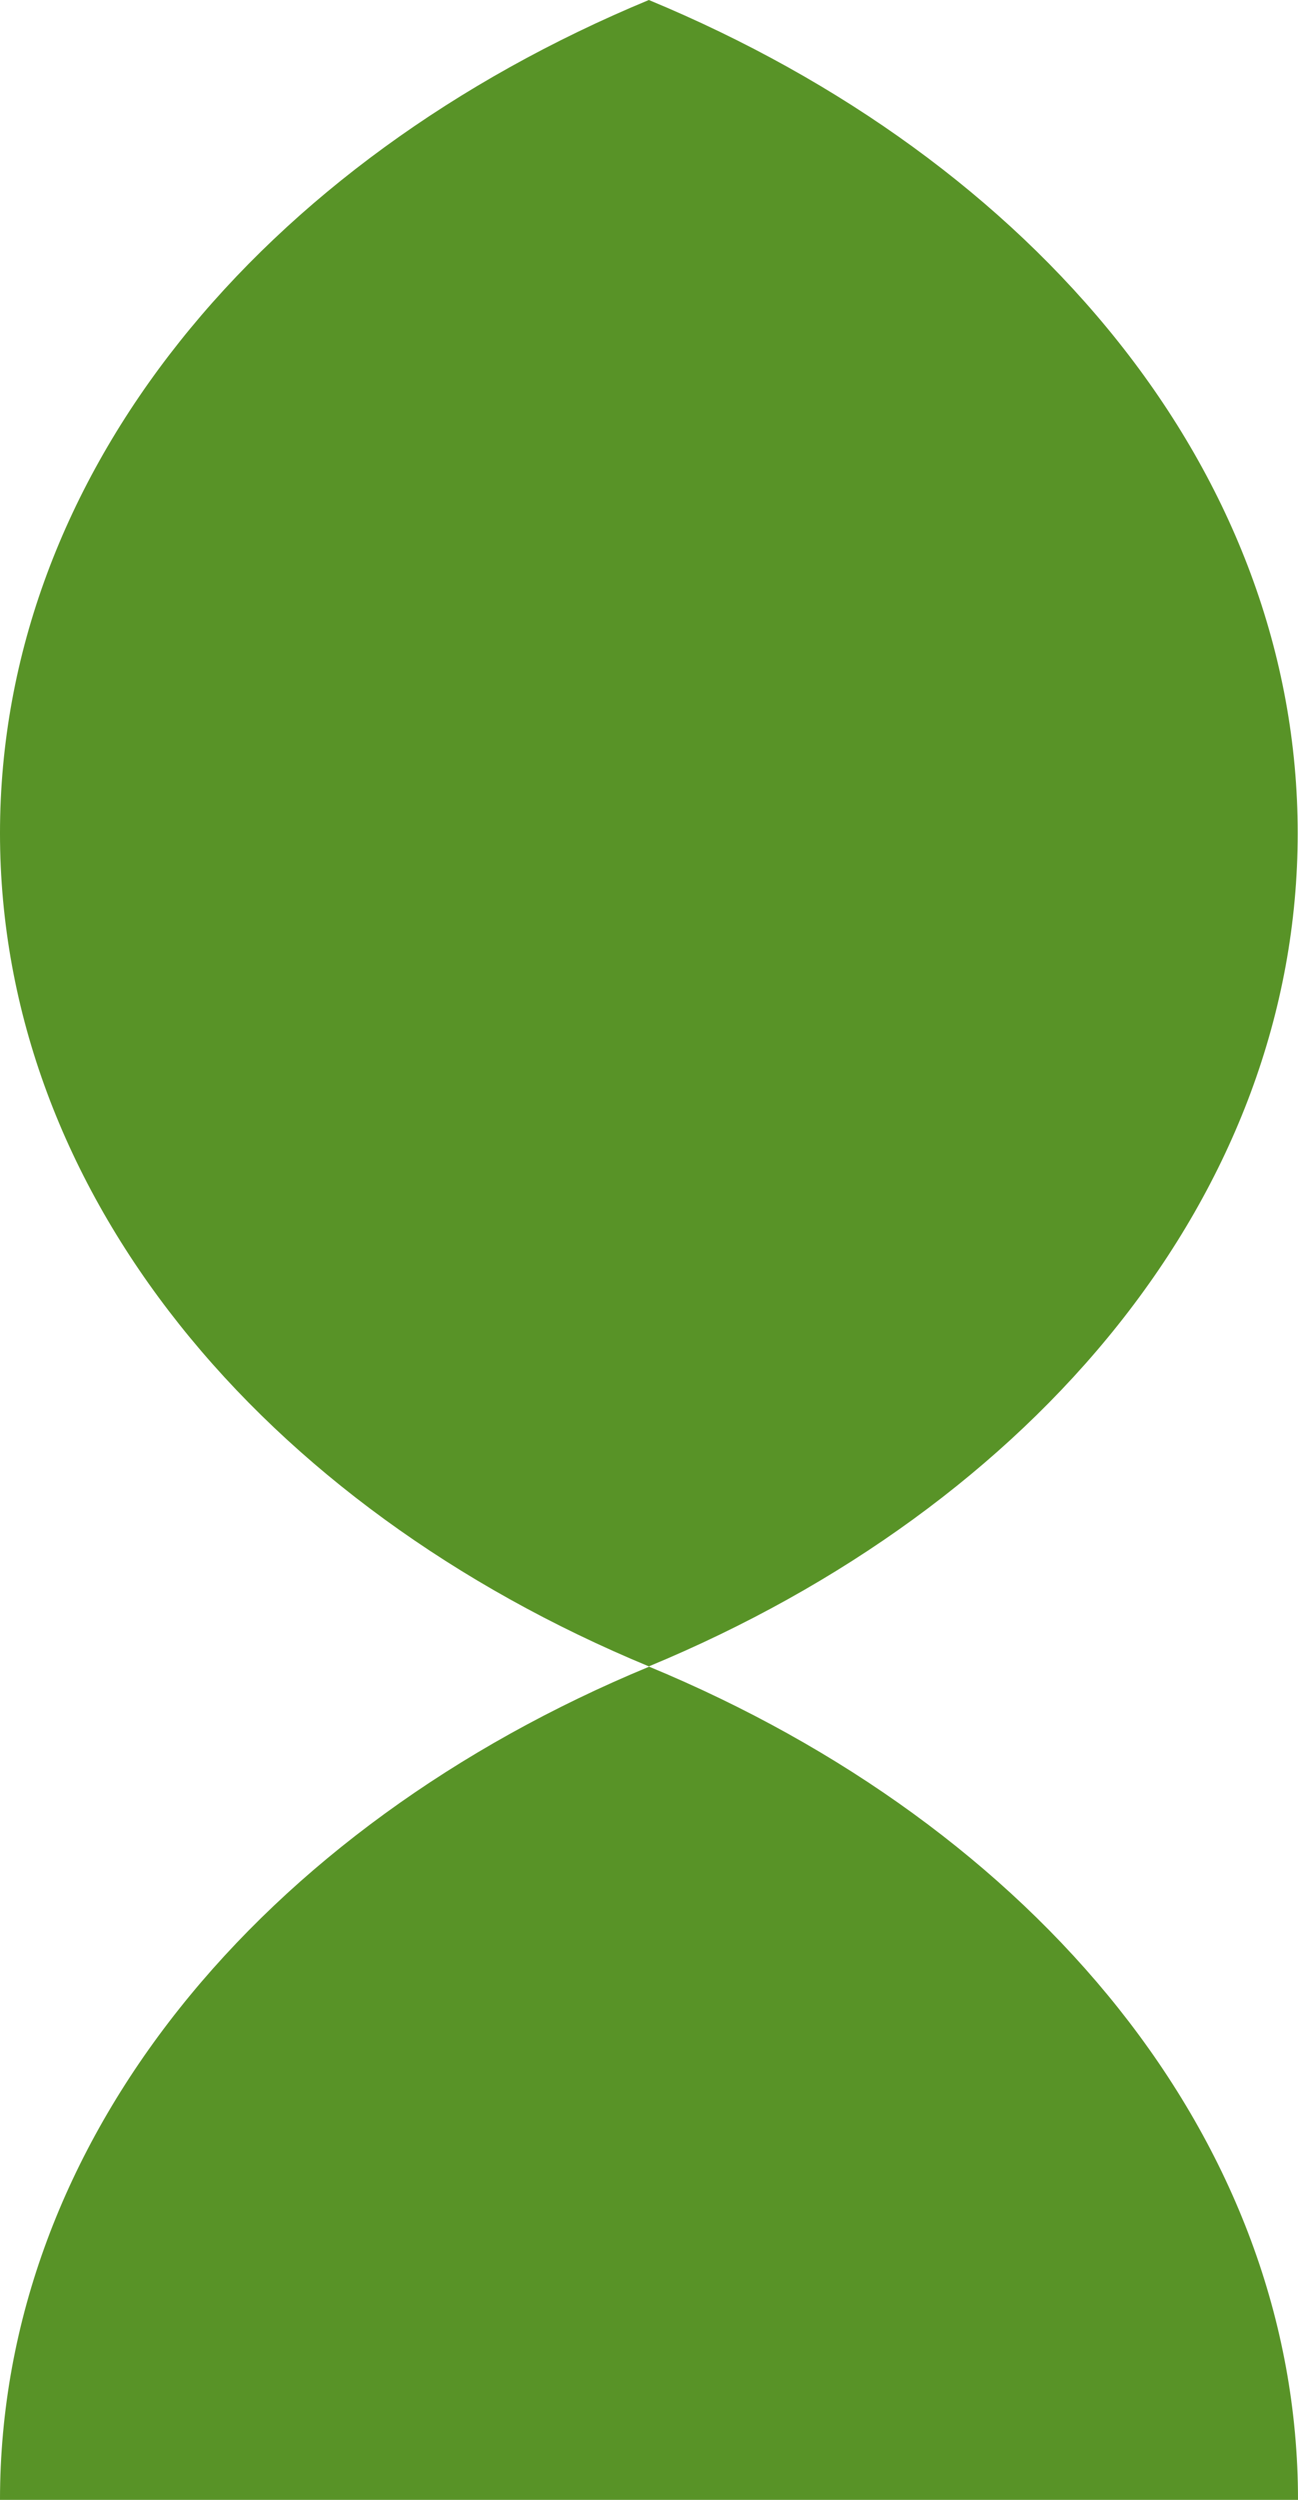
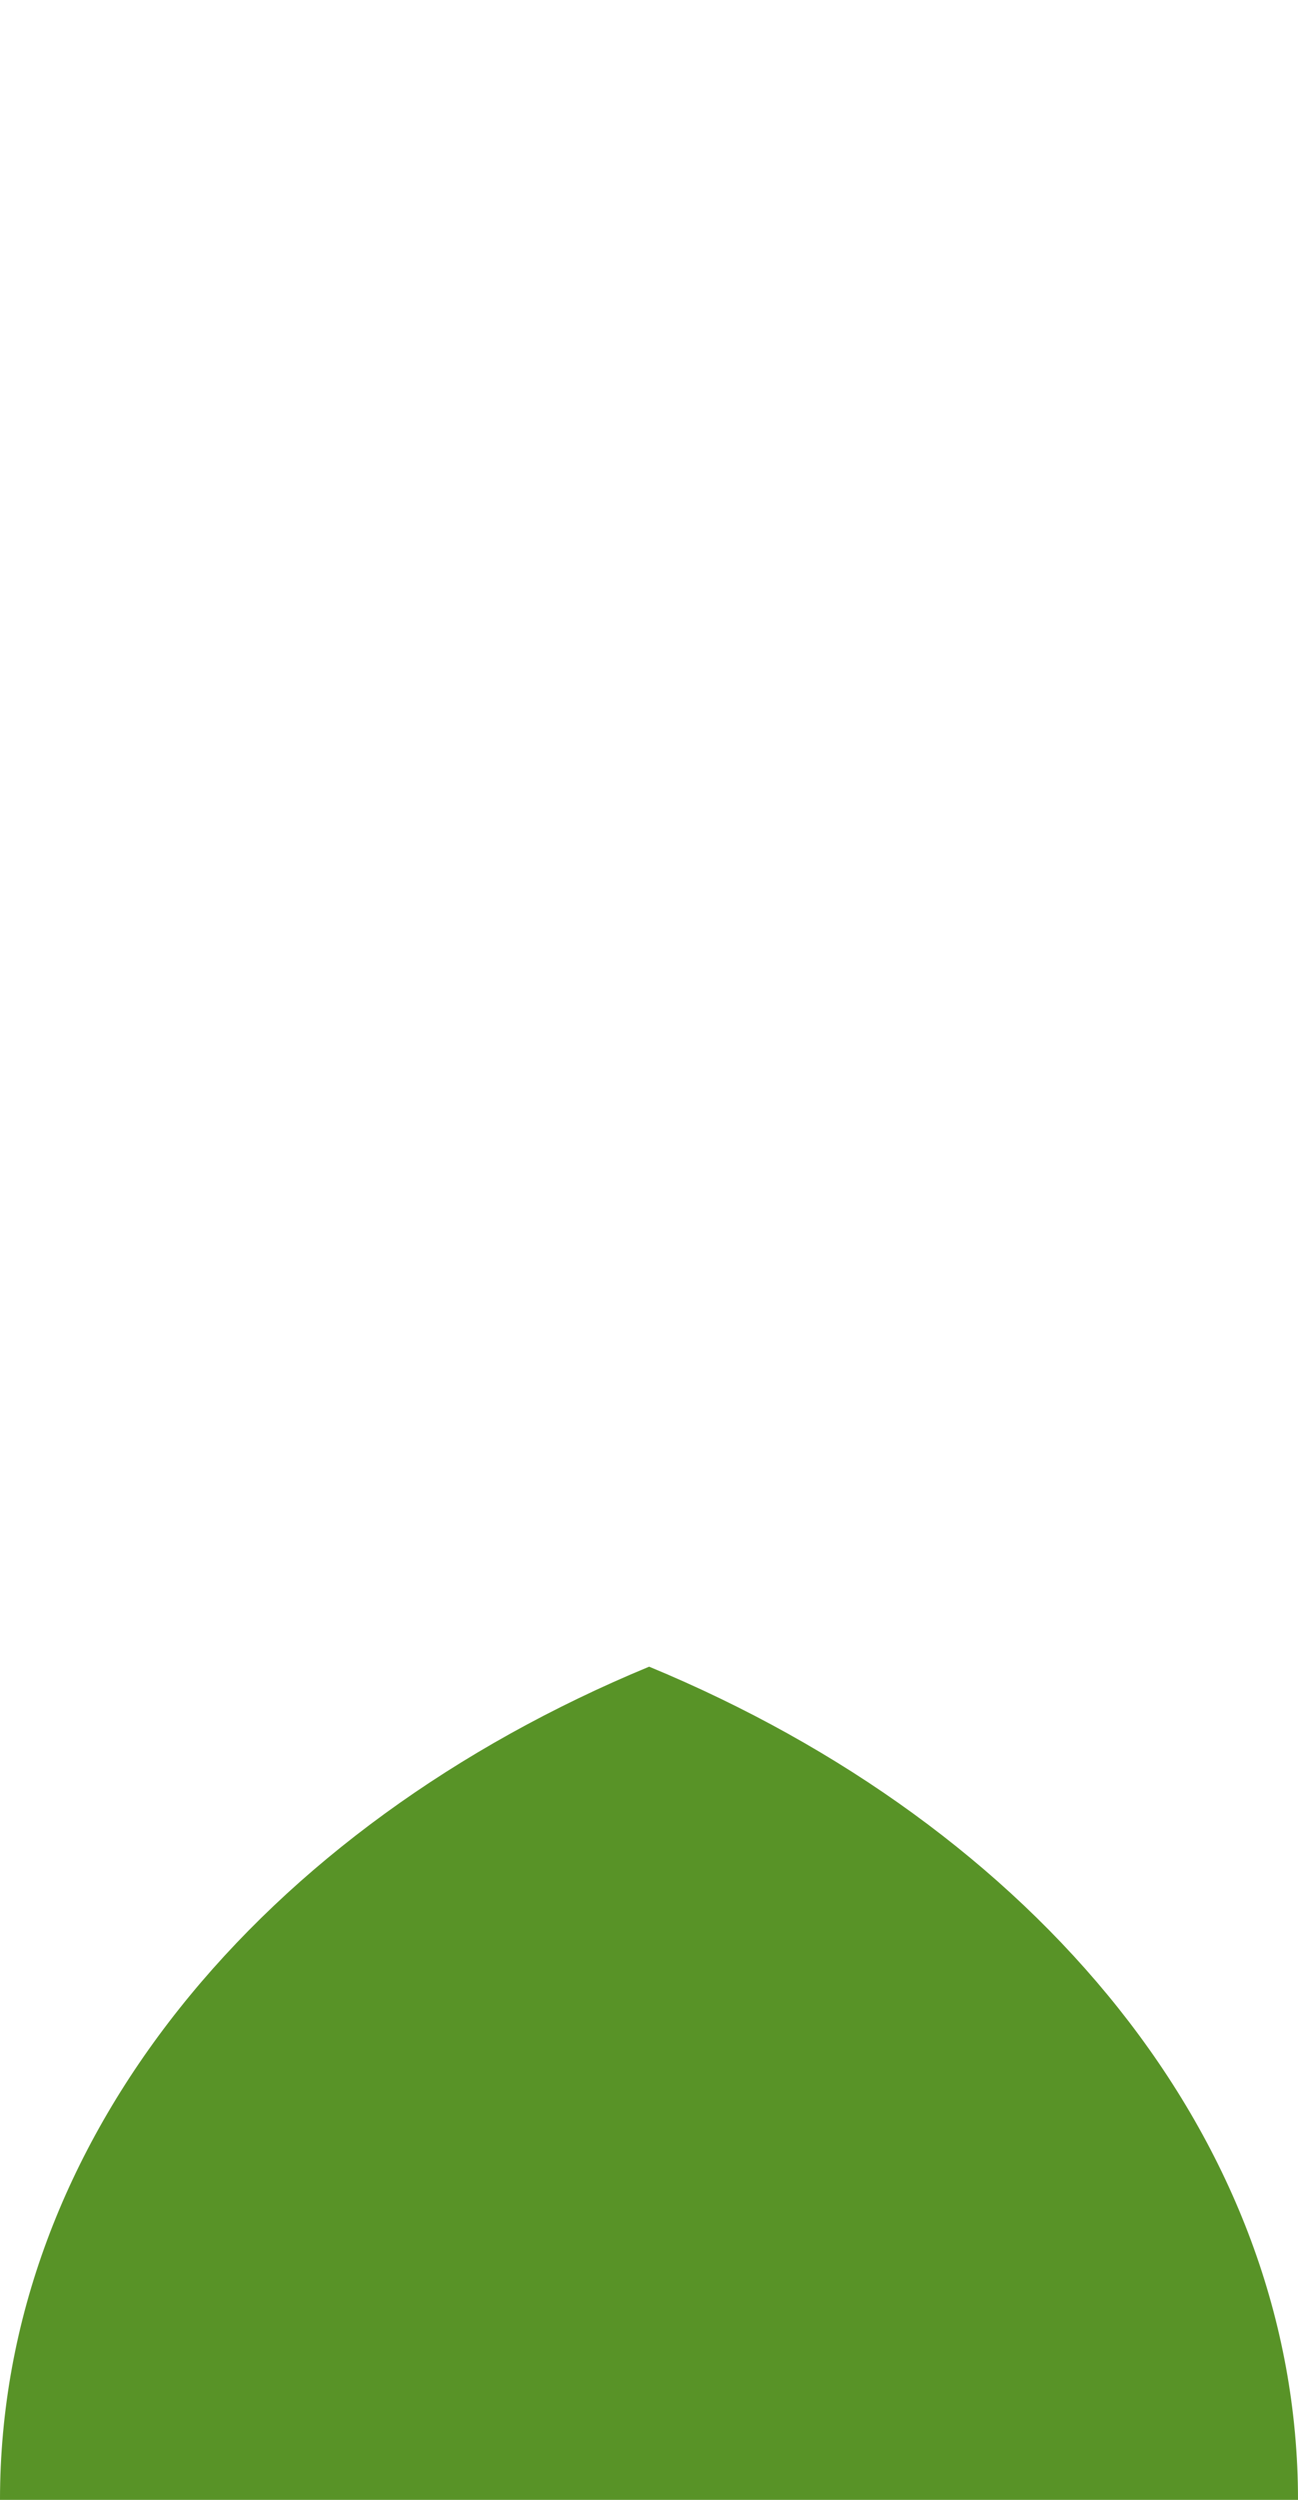
<svg xmlns="http://www.w3.org/2000/svg" id="b" data-name="Livello 2" viewBox="0 0 43.49 83.74">
  <defs>
    <style>
      .d {
        fill: #589327;
        stroke-width: 0px;
      }
    </style>
  </defs>
  <g id="c" data-name="Livello 1">
    <g>
-       <path class="d" d="M21.74,0C8.8,5.37,0,15.85,0,27.91s8.8,22.55,21.74,27.91c12.95-5.37,21.74-15.85,21.74-27.91S34.69,5.37,21.74,0Z" />
      <path class="d" d="M43.49,83.74c0-12.06-8.8-22.55-21.74-27.91C8.8,61.19,0,71.68,0,83.74h43.49Z" />
    </g>
  </g>
</svg>